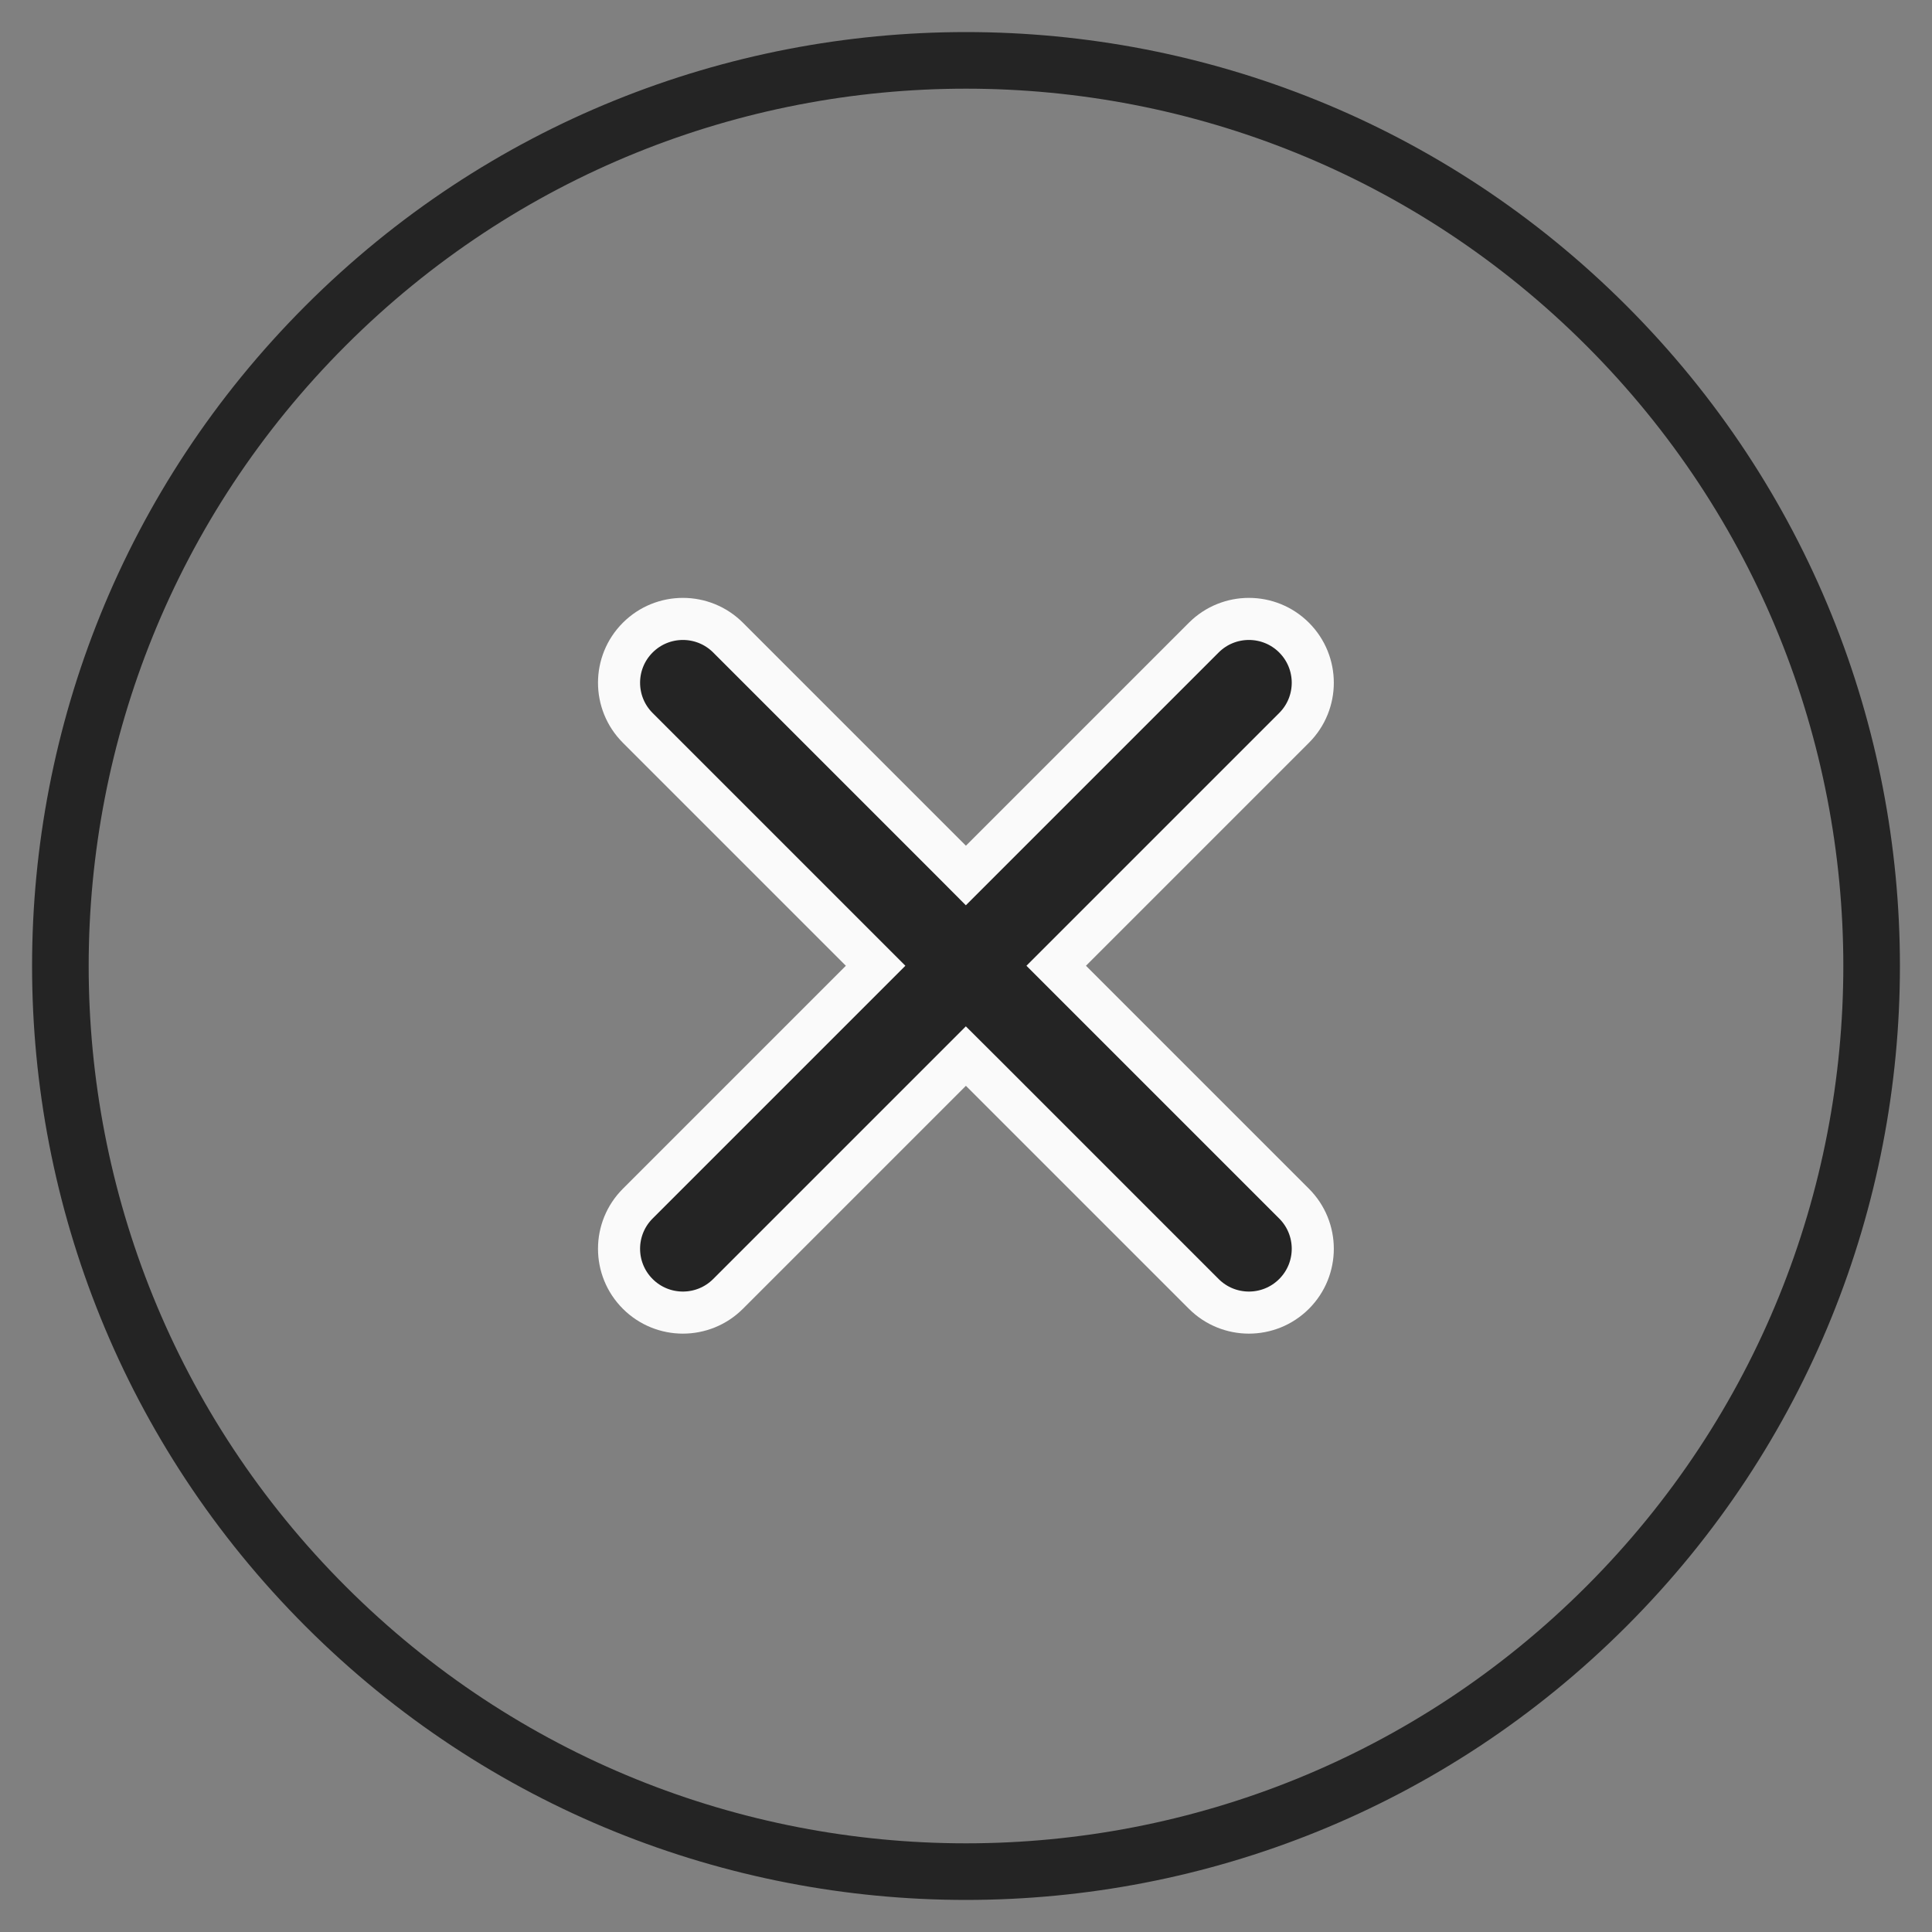
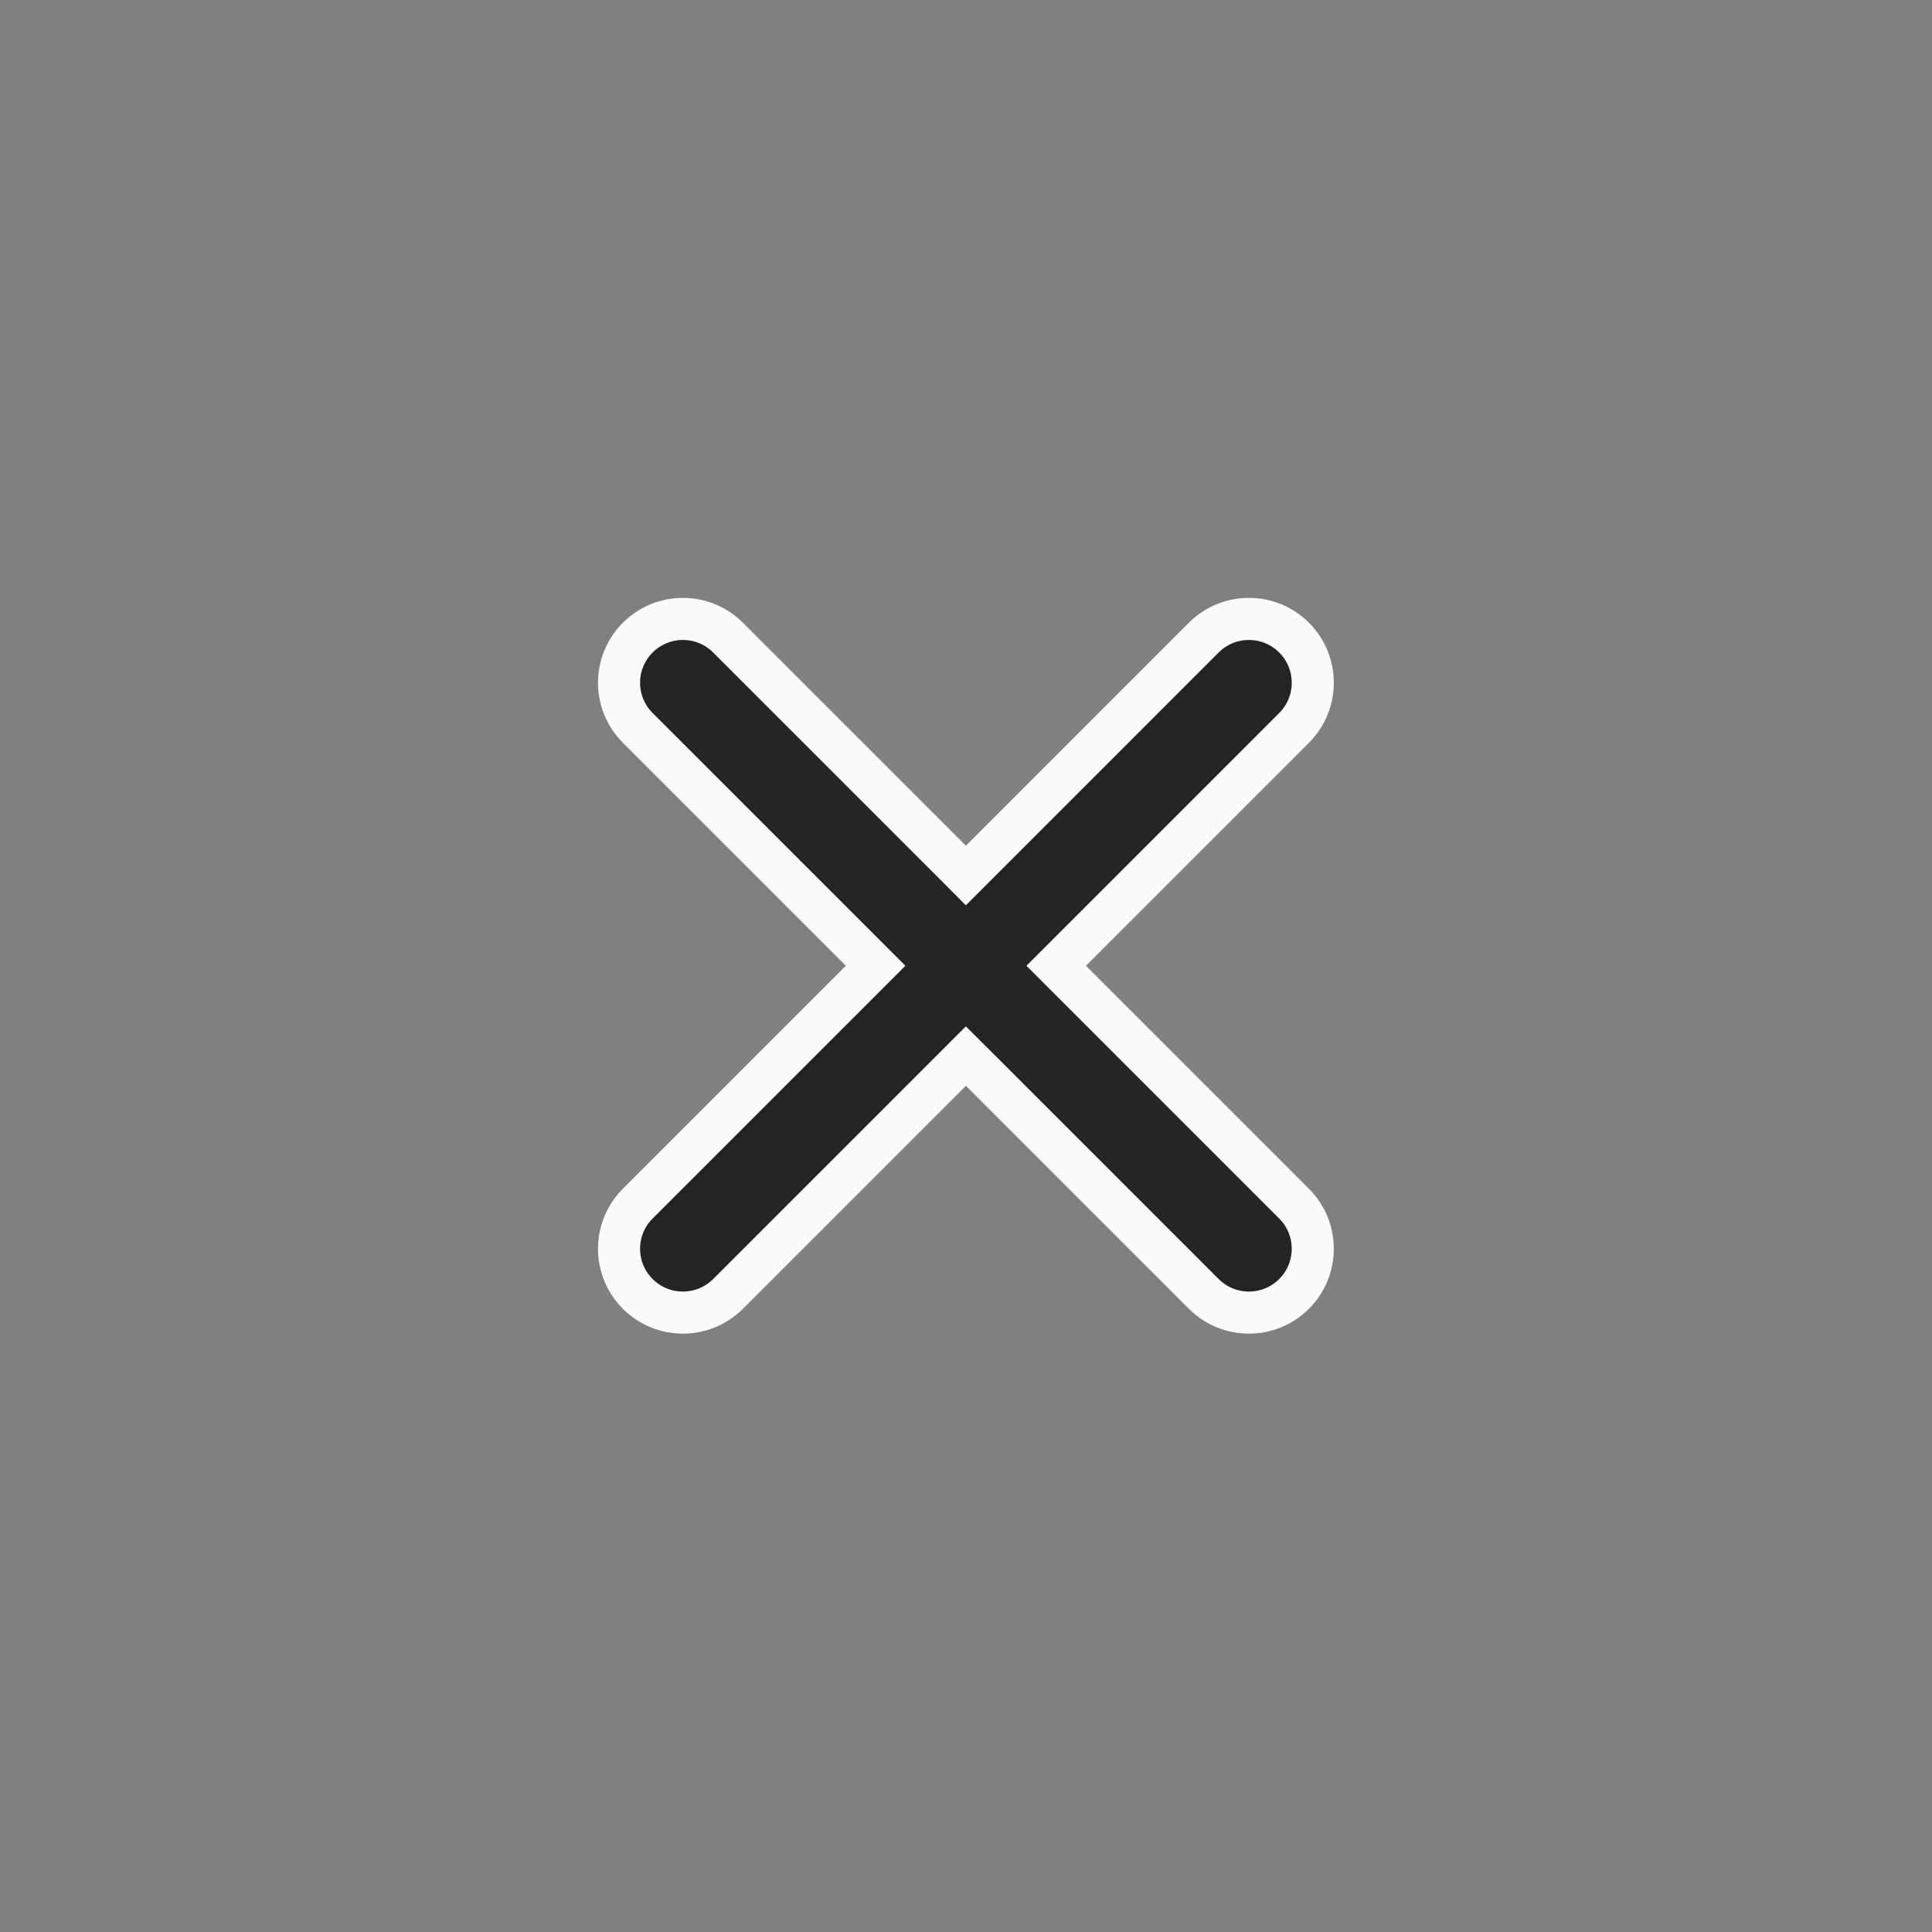
<svg xmlns="http://www.w3.org/2000/svg" width="32" height="32" viewBox="0 0 32 32" fill="none">
  <rect x="0" y="0" width="32" height="32" fill="#808080" stroke="none" />
-   <path d="M5.393 26.607L5.725 26.275L5.393 26.607ZM5.393 5.393L5.725 5.725L5.393 5.393ZM26.607 26.607L26.938 26.938H26.938L26.607 26.607ZM26.607 5.393L26.938 5.062H26.938L26.607 5.393ZM5.725 26.275C0.05 20.6 0.05 11.4 5.725 5.725L5.062 5.062C-0.979 11.103 -0.979 20.897 5.062 26.938L5.725 26.275ZM26.275 26.275C20.6 31.95 11.4 31.95 5.725 26.275L5.062 26.938C11.103 32.979 20.897 32.979 26.938 26.938L26.275 26.275ZM26.275 5.725C31.95 11.4 31.95 20.6 26.275 26.275L26.938 26.938C32.979 20.897 32.979 11.103 26.938 5.062L26.275 5.725ZM5.725 5.725C11.4 0.05 20.6 0.05 26.275 5.725L26.938 5.062C20.897 -0.979 11.103 -0.979 5.062 5.062L5.725 5.725Z" fill="#242424" />
  <path d="M15.752 14.254L15.998 14.501L16.245 14.254L19.938 10.561C20.351 10.148 21.021 10.148 21.434 10.561C21.847 10.974 21.847 11.643 21.434 12.056L17.741 15.749L17.494 15.996L17.741 16.243L21.434 19.936C21.847 20.349 21.847 21.018 21.434 21.431C21.021 21.844 20.351 21.844 19.938 21.431L16.245 17.738L15.998 17.492L15.752 17.738L12.059 21.431C11.646 21.844 10.976 21.844 10.563 21.431C10.15 21.018 10.15 20.349 10.563 19.936L14.256 16.243L14.503 15.996L14.256 15.749L10.563 12.056C10.15 11.643 10.15 10.974 10.563 10.561C10.976 10.148 11.646 10.148 12.059 10.561L15.752 14.254Z" fill="#242424" stroke="#FAFAFA" stroke-width="0.697" stroke-linecap="round" />
</svg>